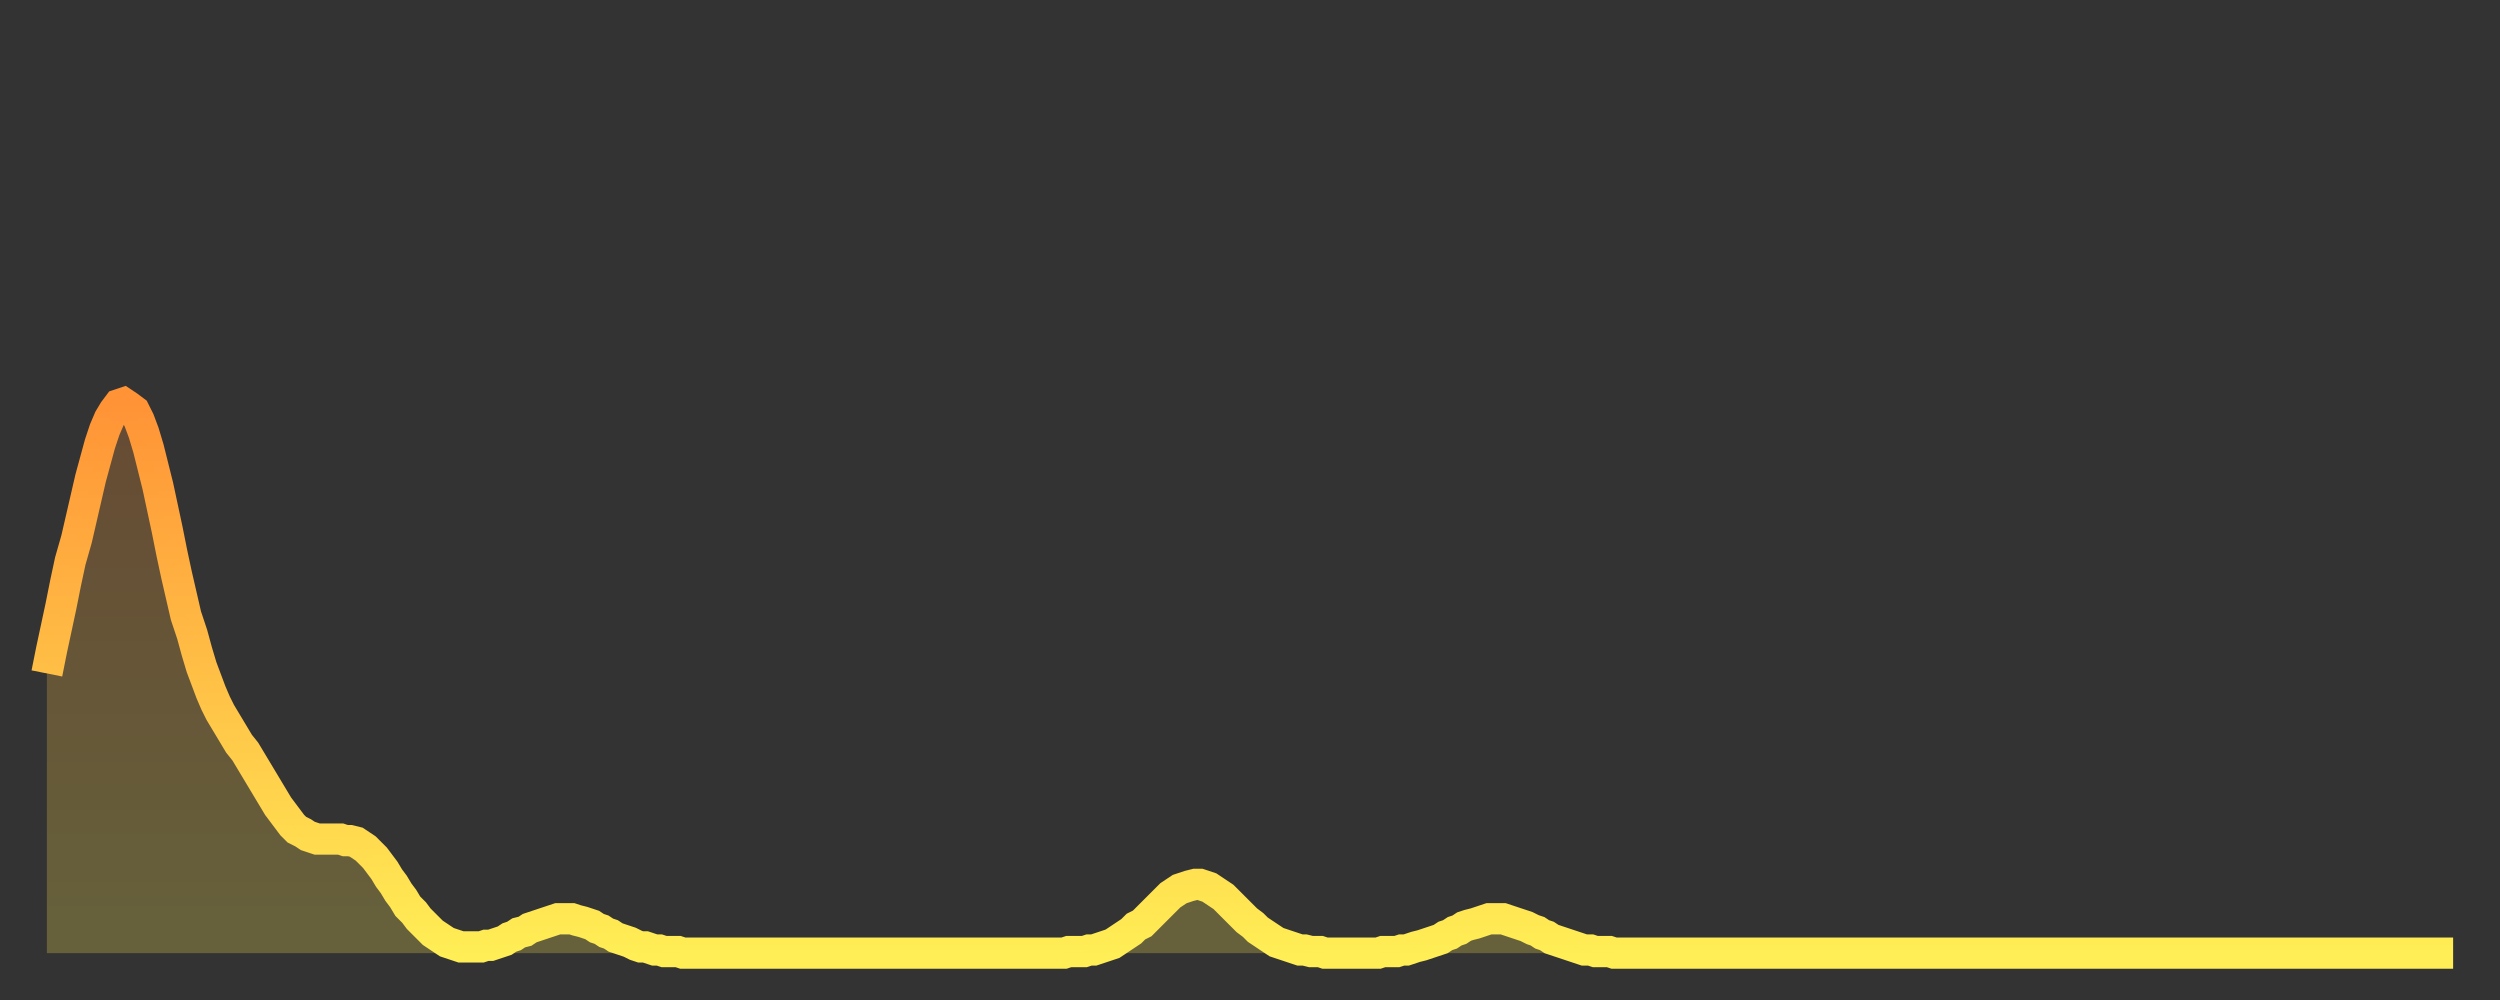
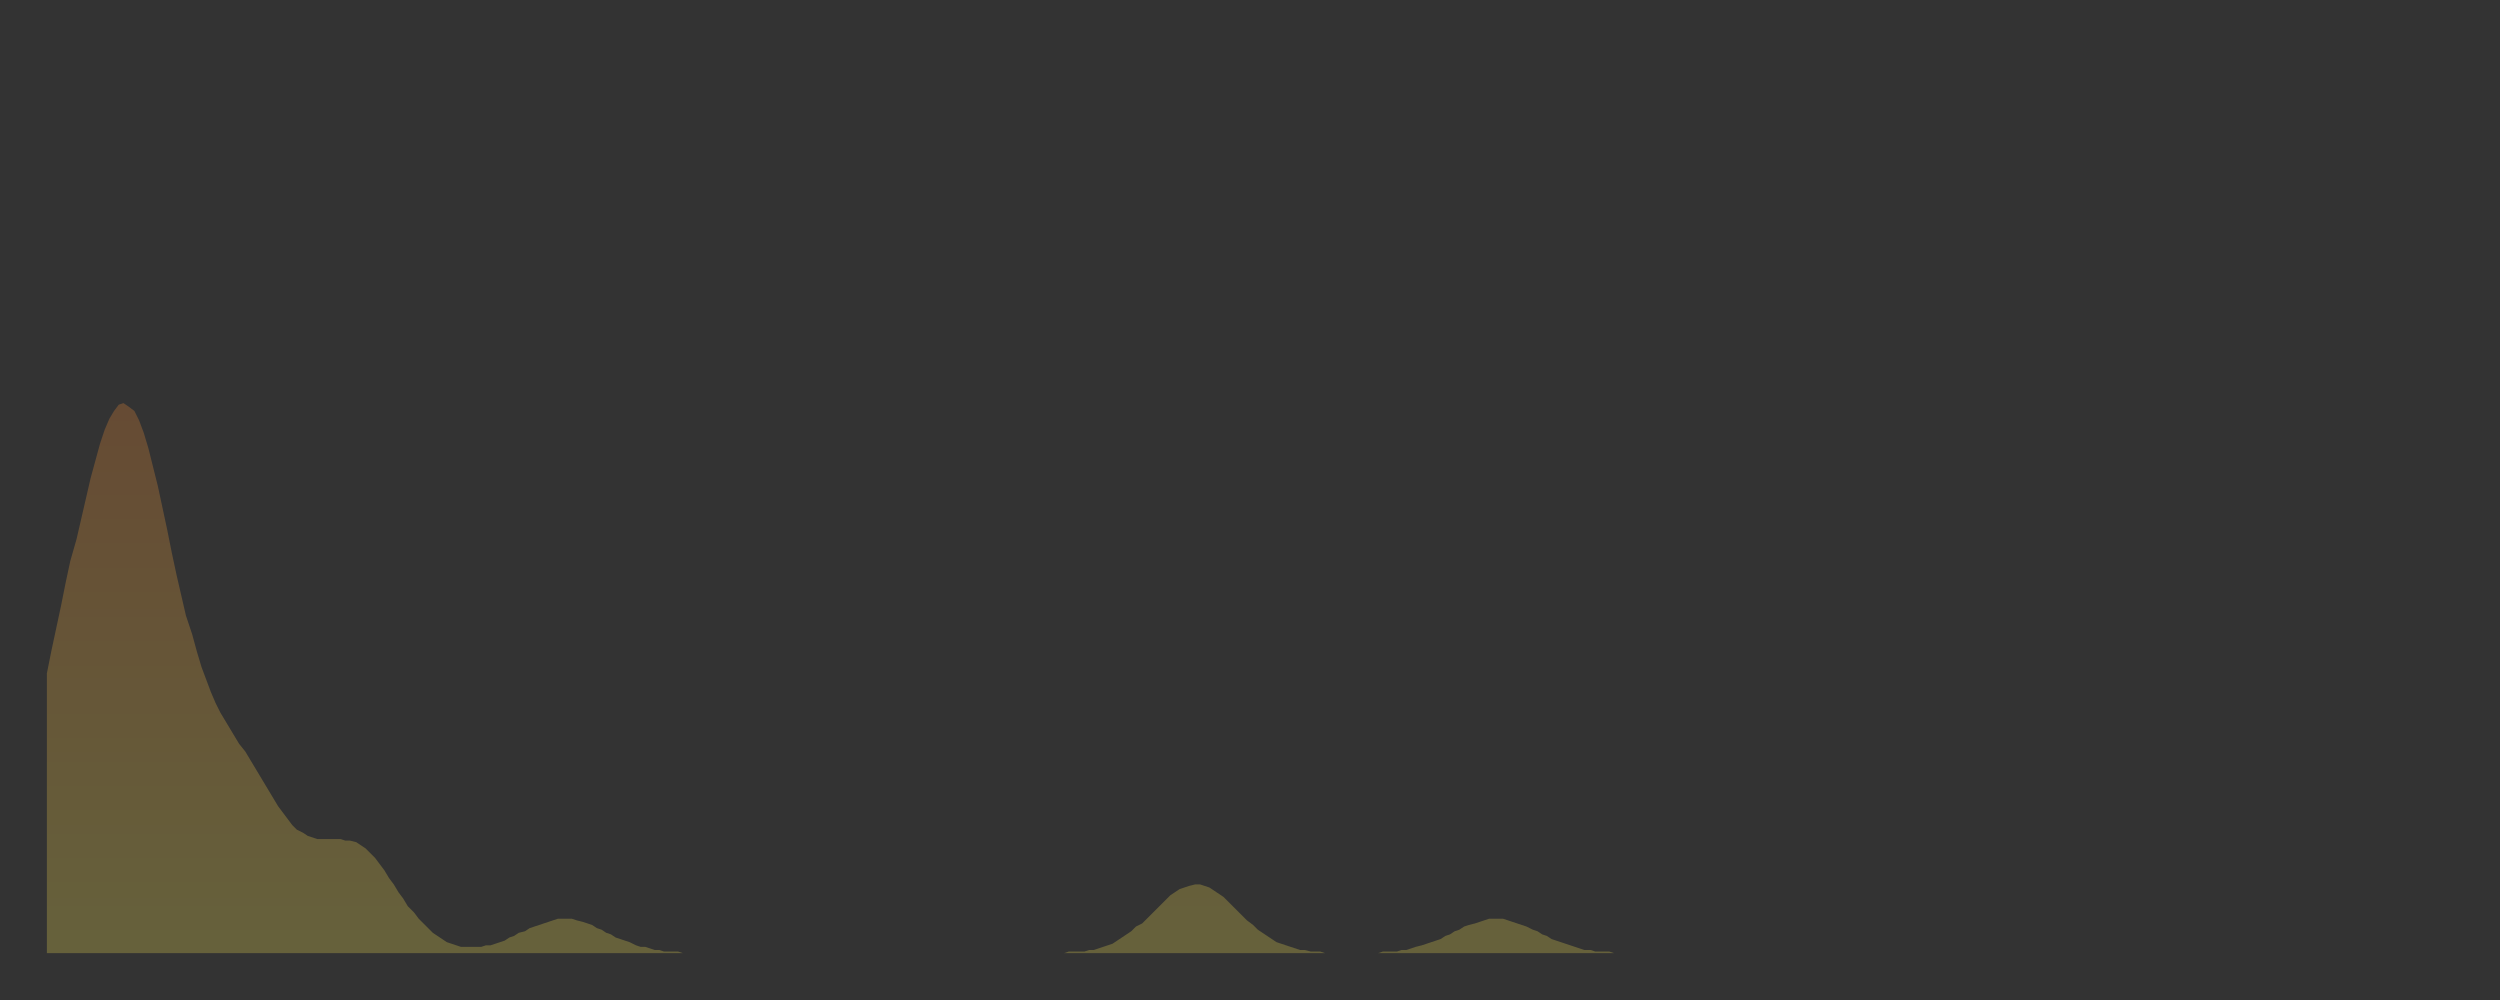
<svg xmlns="http://www.w3.org/2000/svg" baseProfile="full" height="64" version="1.1" width="160">
  <rect width="100%" height="100%" fill="#333333" stroke="none" />
  <defs>
    <linearGradient id="id345422" x1="0" x2="0" y1="0" y2="1">
      <stop offset="0%" stop-color="#ff9336" />
      <stop offset="50%" stop-color="#ffc046" />
      <stop offset="100%" stop-color="#ffee55" />
    </linearGradient>
  </defs>
  <g transform="translate(3,3)">
    <g>
-       <path d="M 0.0 40.1 0.3 38.6 0.6 37.2 0.9 35.8 1.2 34.3 1.5 32.9 1.9 31.5 2.2 30.2 2.5 28.9 2.8 27.6 3.1 26.5 3.4 25.4 3.7 24.5 4.0 23.8 4.3 23.3 4.6 22.9 4.9 22.8 5.2 23.0 5.6 23.3 5.9 23.9 6.2 24.7 6.5 25.7 6.8 26.9 7.1 28.1 7.4 29.5 7.7 30.9 8.0 32.4 8.3 33.8 8.6 35.1 8.9 36.4 9.3 37.6 9.6 38.7 9.9 39.7 10.2 40.5 10.5 41.3 10.8 42.0 11.1 42.6 11.4 43.1 11.7 43.6 12.0 44.1 12.3 44.6 12.7 45.1 13.0 45.6 13.3 46.1 13.6 46.6 13.9 47.1 14.2 47.6 14.5 48.1 14.8 48.6 15.1 49.0 15.4 49.4 15.7 49.8 16.0 50.1 16.4 50.3 16.7 50.5 17.0 50.6 17.3 50.7 17.6 50.7 17.9 50.7 18.2 50.7 18.5 50.7 18.8 50.7 19.1 50.8 19.4 50.8 19.8 50.9 20.1 51.1 20.4 51.3 20.7 51.6 21.0 51.9 21.3 52.3 21.6 52.7 21.9 53.2 22.2 53.6 22.5 54.1 22.8 54.5 23.1 55.0 23.5 55.4 23.8 55.8 24.1 56.1 24.4 56.4 24.7 56.7 25.0 56.9 25.3 57.1 25.6 57.3 25.9 57.4 26.2 57.5 26.5 57.6 26.8 57.6 27.2 57.6 27.5 57.6 27.8 57.6 28.1 57.5 28.4 57.5 28.7 57.4 29.0 57.3 29.3 57.2 29.6 57.0 29.9 56.9 30.2 56.7 30.6 56.6 30.9 56.4 31.2 56.3 31.5 56.2 31.8 56.1 32.1 56.0 32.4 55.9 32.7 55.8 33.0 55.8 33.3 55.8 33.6 55.8 33.9 55.9 34.3 56.0 34.6 56.1 34.9 56.2 35.2 56.4 35.5 56.5 35.8 56.7 36.1 56.8 36.4 57.0 36.7 57.1 37.0 57.2 37.3 57.3 37.7 57.5 38.0 57.6 38.3 57.6 38.6 57.7 38.9 57.8 39.2 57.8 39.5 57.9 39.8 57.9 40.1 57.9 40.4 57.9 40.7 58.0 41.0 58.0 41.4 58.0 41.7 58.0 42.0 58.0 42.3 58.0 42.6 58.0 42.9 58.0 43.2 58.0 43.5 58.0 43.8 58.0 44.1 58.0 44.4 58.0 44.7 58.0 45.1 58.0 45.4 58.0 45.7 58.0 46.0 58.0 46.3 58.0 46.6 58.0 46.9 58.0 47.2 58.0 47.5 58.0 47.8 58.0 48.1 58.0 48.5 58.0 48.8 58.0 49.1 58.0 49.4 58.0 49.7 58.0 50.0 58.0 50.3 58.0 50.6 58.0 50.9 58.0 51.2 58.0 51.5 58.0 51.8 58.0 52.2 58.0 52.5 58.0 52.8 58.0 53.1 58.0 53.4 58.0 53.7 58.0 54.0 58.0 54.3 58.0 54.6 58.0 54.9 58.0 55.2 58.0 55.6 58.0 55.9 58.0 56.2 58.0 56.5 58.0 56.8 58.0 57.1 58.0 57.4 58.0 57.7 58.0 58.0 58.0 58.3 58.0 58.6 58.0 58.9 58.0 59.3 58.0 59.6 58.0 59.9 58.0 60.2 58.0 60.5 58.0 60.8 58.0 61.1 58.0 61.4 58.0 61.7 58.0 62.0 58.0 62.3 58.0 62.6 58.0 63.0 58.0 63.3 58.0 63.6 58.0 63.9 58.0 64.2 58.0 64.5 58.0 64.8 58.0 65.1 58.0 65.4 57.9 65.7 57.9 66.0 57.9 66.4 57.9 66.7 57.8 67.0 57.8 67.3 57.7 67.6 57.6 67.9 57.5 68.2 57.4 68.5 57.2 68.8 57.0 69.1 56.8 69.4 56.6 69.7 56.3 70.1 56.1 70.4 55.8 70.7 55.5 71.0 55.2 71.3 54.9 71.6 54.6 71.9 54.3 72.2 54.1 72.5 53.9 72.8 53.8 73.1 53.7 73.5 53.6 73.8 53.6 74.1 53.7 74.4 53.8 74.7 54.0 75.0 54.2 75.3 54.4 75.6 54.7 75.9 55.0 76.2 55.3 76.5 55.6 76.8 55.9 77.2 56.2 77.5 56.5 77.8 56.7 78.1 56.9 78.4 57.1 78.7 57.3 79.0 57.4 79.3 57.5 79.6 57.6 79.9 57.7 80.2 57.8 80.5 57.8 80.9 57.9 81.2 57.9 81.5 57.9 81.8 58.0 82.1 58.0 82.4 58.0 82.7 58.0 83.0 58.0 83.3 58.0 83.6 58.0 83.9 58.0 84.3 58.0 84.6 58.0 84.9 58.0 85.2 58.0 85.5 57.9 85.8 57.9 86.1 57.9 86.4 57.9 86.7 57.8 87.0 57.8 87.3 57.7 87.6 57.6 88.0 57.5 88.3 57.4 88.6 57.3 88.9 57.2 89.2 57.1 89.5 56.9 89.8 56.8 90.1 56.6 90.4 56.5 90.7 56.3 91.0 56.2 91.4 56.1 91.7 56.0 92.0 55.9 92.3 55.8 92.6 55.8 92.9 55.8 93.2 55.8 93.5 55.9 93.8 56.0 94.1 56.1 94.4 56.2 94.7 56.3 95.1 56.5 95.4 56.6 95.7 56.8 96.0 56.9 96.3 57.1 96.6 57.2 96.9 57.3 97.2 57.4 97.5 57.5 97.8 57.6 98.1 57.7 98.4 57.8 98.8 57.8 99.1 57.9 99.4 57.9 99.7 57.9 100.0 57.9 100.3 58.0 100.6 58.0 100.9 58.0 101.2 58.0 101.5 58.0 101.8 58.0 102.2 58.0 102.5 58.0 102.8 58.0 103.1 58.0 103.4 58.0 103.7 58.0 104.0 58.0 104.3 58.0 104.6 58.0 104.9 58.0 105.2 58.0 105.5 58.0 105.9 58.0 106.2 58.0 106.5 58.0 106.8 58.0 107.1 58.0 107.4 58.0 107.7 58.0 108.0 58.0 108.3 58.0 108.6 58.0 108.9 58.0 109.3 58.0 109.6 58.0 109.9 58.0 110.2 58.0 110.5 58.0 110.8 58.0 111.1 58.0 111.4 58.0 111.7 58.0 112.0 58.0 112.3 58.0 112.6 58.0 113.0 58.0 113.3 58.0 113.6 58.0 113.9 58.0 114.2 58.0 114.5 58.0 114.8 58.0 115.1 58.0 115.4 58.0 115.7 58.0 116.0 58.0 116.3 58.0 116.7 58.0 117.0 58.0 117.3 58.0 117.6 58.0 117.9 58.0 118.2 58.0 118.5 58.0 118.8 58.0 119.1 58.0 119.4 58.0 119.7 58.0 120.1 58.0 120.4 58.0 120.7 58.0 121.0 58.0 121.3 58.0 121.6 58.0 121.9 58.0 122.2 58.0 122.5 58.0 122.8 58.0 123.1 58.0 123.4 58.0 123.8 58.0 124.1 58.0 124.4 58.0 124.7 58.0 125.0 58.0 125.3 58.0 125.6 58.0 125.9 58.0 126.2 58.0 126.5 58.0 126.8 58.0 127.2 58.0 127.5 58.0 127.8 58.0 128.1 58.0 128.4 58.0 128.7 58.0 129.0 58.0 129.3 58.0 129.6 58.0 129.9 58.0 130.2 58.0 130.5 58.0 130.9 58.0 131.2 58.0 131.5 58.0 131.8 58.0 132.1 58.0 132.4 58.0 132.7 58.0 133.0 58.0 133.3 58.0 133.6 58.0 133.9 58.0 134.2 58.0 134.6 58.0 134.9 58.0 135.2 58.0 135.5 58.0 135.8 58.0 136.1 58.0 136.4 58.0 136.7 58.0 137.0 58.0 137.3 58.0 137.6 58.0 138.0 58.0 138.3 58.0 138.6 58.0 138.9 58.0 139.2 58.0 139.5 58.0 139.8 58.0 140.1 58.0 140.4 58.0 140.7 58.0 141.0 58.0 141.3 58.0 141.7 58.0 142.0 58.0 142.3 58.0 142.6 58.0 142.9 58.0 143.2 58.0 143.5 58.0 143.8 58.0 144.1 58.0 144.4 58.0 144.7 58.0 145.1 58.0 145.4 58.0 145.7 58.0 146.0 58.0 146.3 58.0 146.6 58.0 146.9 58.0 147.2 58.0 147.5 58.0 147.8 58.0 148.1 58.0 148.4 58.0 148.8 58.0 149.1 58.0 149.4 58.0 149.7 58.0 150.0 58.0 150.3 58.0 150.6 58.0 150.9 58.0 151.2 58.0 151.5 58.0 151.8 58.0 152.1 58.0 152.5 58.0 152.8 58.0 153.1 58.0 153.4 58.0 153.7 58.0 154.0 58.0" fill="none" id="graph-curve" opacity="1" stroke="url(#id345422)" stroke-width="2" />
      <path d="M 0 58 L 0.0 40.1 0.3 38.6 0.6 37.2 0.9 35.8 1.2 34.3 1.5 32.9 1.9 31.5 2.2 30.2 2.5 28.9 2.8 27.6 3.1 26.5 3.4 25.4 3.7 24.5 4.0 23.8 4.3 23.3 4.6 22.9 4.9 22.8 5.2 23.0 5.6 23.3 5.9 23.9 6.2 24.7 6.5 25.7 6.8 26.9 7.1 28.1 7.4 29.5 7.7 30.9 8.0 32.4 8.3 33.8 8.6 35.1 8.9 36.4 9.3 37.6 9.6 38.7 9.9 39.7 10.2 40.5 10.5 41.3 10.8 42.0 11.1 42.6 11.4 43.1 11.7 43.6 12.0 44.1 12.3 44.6 12.7 45.1 13.0 45.6 13.3 46.1 13.6 46.6 13.9 47.1 14.2 47.6 14.5 48.1 14.8 48.6 15.1 49.0 15.4 49.4 15.7 49.8 16.0 50.1 16.4 50.3 16.7 50.5 17.0 50.6 17.3 50.7 17.6 50.7 17.9 50.7 18.2 50.7 18.5 50.7 18.8 50.7 19.1 50.8 19.4 50.8 19.8 50.9 20.1 51.1 20.4 51.3 20.7 51.6 21.0 51.9 21.3 52.3 21.6 52.7 21.9 53.2 22.2 53.6 22.5 54.1 22.8 54.5 23.1 55.0 23.5 55.4 23.8 55.8 24.1 56.1 24.4 56.4 24.7 56.7 25.0 56.9 25.3 57.1 25.6 57.3 25.9 57.4 26.2 57.5 26.5 57.6 26.8 57.6 27.2 57.6 27.5 57.6 27.8 57.6 28.1 57.5 28.4 57.5 28.7 57.4 29.0 57.3 29.3 57.2 29.6 57.0 29.9 56.9 30.2 56.7 30.6 56.6 30.9 56.4 31.2 56.3 31.5 56.2 31.8 56.1 32.1 56.0 32.4 55.9 32.7 55.8 33.0 55.8 33.3 55.8 33.6 55.8 33.9 55.9 34.3 56.0 34.6 56.1 34.9 56.2 35.2 56.4 35.5 56.5 35.8 56.7 36.1 56.8 36.4 57.0 36.7 57.1 37.0 57.2 37.3 57.3 37.7 57.5 38.0 57.6 38.3 57.6 38.6 57.7 38.9 57.8 39.2 57.8 39.5 57.9 39.8 57.9 40.1 57.9 40.4 57.9 40.7 58.0 41.0 58.0 41.4 58.0 41.7 58.0 42.0 58.0 42.3 58.0 42.6 58.0 42.9 58.0 43.2 58.0 43.5 58.0 43.8 58.0 44.1 58.0 44.4 58.0 44.7 58.0 45.1 58.0 45.4 58.0 45.7 58.0 46.0 58.0 46.3 58.0 46.6 58.0 46.9 58.0 47.2 58.0 47.5 58.0 47.8 58.0 48.1 58.0 48.5 58.0 48.8 58.0 49.1 58.0 49.4 58.0 49.7 58.0 50.0 58.0 50.3 58.0 50.6 58.0 50.9 58.0 51.2 58.0 51.5 58.0 51.8 58.0 52.2 58.0 52.5 58.0 52.8 58.0 53.1 58.0 53.4 58.0 53.7 58.0 54.0 58.0 54.3 58.0 54.6 58.0 54.9 58.0 55.2 58.0 55.6 58.0 55.9 58.0 56.2 58.0 56.5 58.0 56.8 58.0 57.1 58.0 57.4 58.0 57.7 58.0 58.0 58.0 58.3 58.0 58.6 58.0 58.9 58.0 59.3 58.0 59.6 58.0 59.9 58.0 60.2 58.0 60.5 58.0 60.8 58.0 61.1 58.0 61.4 58.0 61.7 58.0 62.0 58.0 62.3 58.0 62.6 58.0 63.0 58.0 63.3 58.0 63.6 58.0 63.9 58.0 64.2 58.0 64.5 58.0 64.8 58.0 65.1 58.0 65.4 57.9 65.7 57.9 66.0 57.9 66.4 57.9 66.7 57.8 67.0 57.8 67.3 57.7 67.6 57.6 67.9 57.5 68.2 57.4 68.5 57.2 68.8 57.0 69.1 56.8 69.4 56.6 69.7 56.3 70.1 56.1 70.4 55.8 70.7 55.5 71.0 55.2 71.3 54.9 71.6 54.6 71.9 54.3 72.2 54.1 72.5 53.9 72.8 53.8 73.1 53.7 73.5 53.6 73.8 53.6 74.1 53.7 74.4 53.8 74.7 54.0 75.0 54.2 75.3 54.4 75.6 54.7 75.9 55.0 76.2 55.3 76.5 55.6 76.8 55.9 77.2 56.2 77.5 56.5 77.8 56.7 78.1 56.9 78.4 57.1 78.7 57.3 79.0 57.4 79.3 57.5 79.6 57.6 79.9 57.7 80.2 57.8 80.5 57.8 80.9 57.9 81.2 57.9 81.5 57.9 81.8 58.0 82.1 58.0 82.4 58.0 82.7 58.0 83.0 58.0 83.3 58.0 83.6 58.0 83.9 58.0 84.3 58.0 84.6 58.0 84.9 58.0 85.2 58.0 85.5 57.9 85.8 57.9 86.1 57.9 86.4 57.9 86.7 57.8 87.0 57.8 87.3 57.7 87.6 57.6 88.0 57.5 88.3 57.4 88.6 57.3 88.9 57.2 89.2 57.1 89.5 56.9 89.8 56.8 90.1 56.6 90.4 56.5 90.7 56.3 91.0 56.2 91.4 56.1 91.7 56.0 92.0 55.9 92.3 55.8 92.6 55.8 92.9 55.8 93.2 55.8 93.5 55.9 93.8 56.0 94.1 56.1 94.4 56.2 94.7 56.3 95.1 56.5 95.4 56.6 95.7 56.8 96.0 56.9 96.3 57.1 96.6 57.2 96.9 57.3 97.2 57.4 97.5 57.5 97.8 57.6 98.1 57.7 98.4 57.8 98.8 57.8 99.1 57.9 99.4 57.9 99.7 57.9 100.0 57.9 100.3 58.0 100.6 58.0 100.9 58.0 101.2 58.0 101.5 58.0 101.8 58.0 102.2 58.0 102.5 58.0 102.8 58.0 103.1 58.0 103.4 58.0 103.7 58.0 104.0 58.0 104.3 58.0 104.6 58.0 104.9 58.0 105.2 58.0 105.5 58.0 105.9 58.0 106.2 58.0 106.5 58.0 106.8 58.0 107.1 58.0 107.4 58.0 107.7 58.0 108.0 58.0 108.3 58.0 108.6 58.0 108.9 58.0 109.3 58.0 109.6 58.0 109.9 58.0 110.2 58.0 110.5 58.0 110.8 58.0 111.1 58.0 111.4 58.0 111.7 58.0 112.0 58.0 112.3 58.0 112.6 58.0 113.0 58.0 113.3 58.0 113.6 58.0 113.9 58.0 114.2 58.0 114.5 58.0 114.8 58.0 115.1 58.0 115.4 58.0 115.7 58.0 116.0 58.0 116.3 58.0 116.7 58.0 117.0 58.0 117.3 58.0 117.6 58.0 117.9 58.0 118.2 58.0 118.5 58.0 118.8 58.0 119.1 58.0 119.4 58.0 119.7 58.0 120.1 58.0 120.4 58.0 120.7 58.0 121.0 58.0 121.3 58.0 121.6 58.0 121.9 58.0 122.2 58.0 122.5 58.0 122.8 58.0 123.1 58.0 123.4 58.0 123.8 58.0 124.1 58.0 124.4 58.0 124.7 58.0 125.0 58.0 125.3 58.0 125.6 58.0 125.9 58.0 126.2 58.0 126.5 58.0 126.8 58.0 127.2 58.0 127.5 58.0 127.8 58.0 128.1 58.0 128.4 58.0 128.7 58.0 129.0 58.0 129.3 58.0 129.6 58.0 129.9 58.0 130.2 58.0 130.5 58.0 130.9 58.0 131.2 58.0 131.5 58.0 131.8 58.0 132.1 58.0 132.4 58.0 132.7 58.0 133.0 58.0 133.3 58.0 133.6 58.0 133.9 58.0 134.2 58.0 134.6 58.0 134.9 58.0 135.2 58.0 135.5 58.0 135.8 58.0 136.1 58.0 136.4 58.0 136.7 58.0 137.0 58.0 137.3 58.0 137.6 58.0 138.0 58.0 138.3 58.0 138.6 58.0 138.9 58.0 139.2 58.0 139.5 58.0 139.8 58.0 140.1 58.0 140.4 58.0 140.7 58.0 141.0 58.0 141.3 58.0 141.7 58.0 142.0 58.0 142.3 58.0 142.6 58.0 142.9 58.0 143.2 58.0 143.5 58.0 143.8 58.0 144.1 58.0 144.4 58.0 144.7 58.0 145.1 58.0 145.4 58.0 145.7 58.0 146.0 58.0 146.3 58.0 146.6 58.0 146.9 58.0 147.2 58.0 147.5 58.0 147.8 58.0 148.1 58.0 148.4 58.0 148.8 58.0 149.1 58.0 149.4 58.0 149.7 58.0 150.0 58.0 150.3 58.0 150.6 58.0 150.9 58.0 151.2 58.0 151.5 58.0 151.8 58.0 152.1 58.0 152.5 58.0 152.8 58.0 153.1 58.0 153.4 58.0 153.7 58.0 154.0 58.0 154 58" fill="url(#id345422)" fill-opacity=".25" id="graph-shadow" />
    </g>
  </g>
</svg>